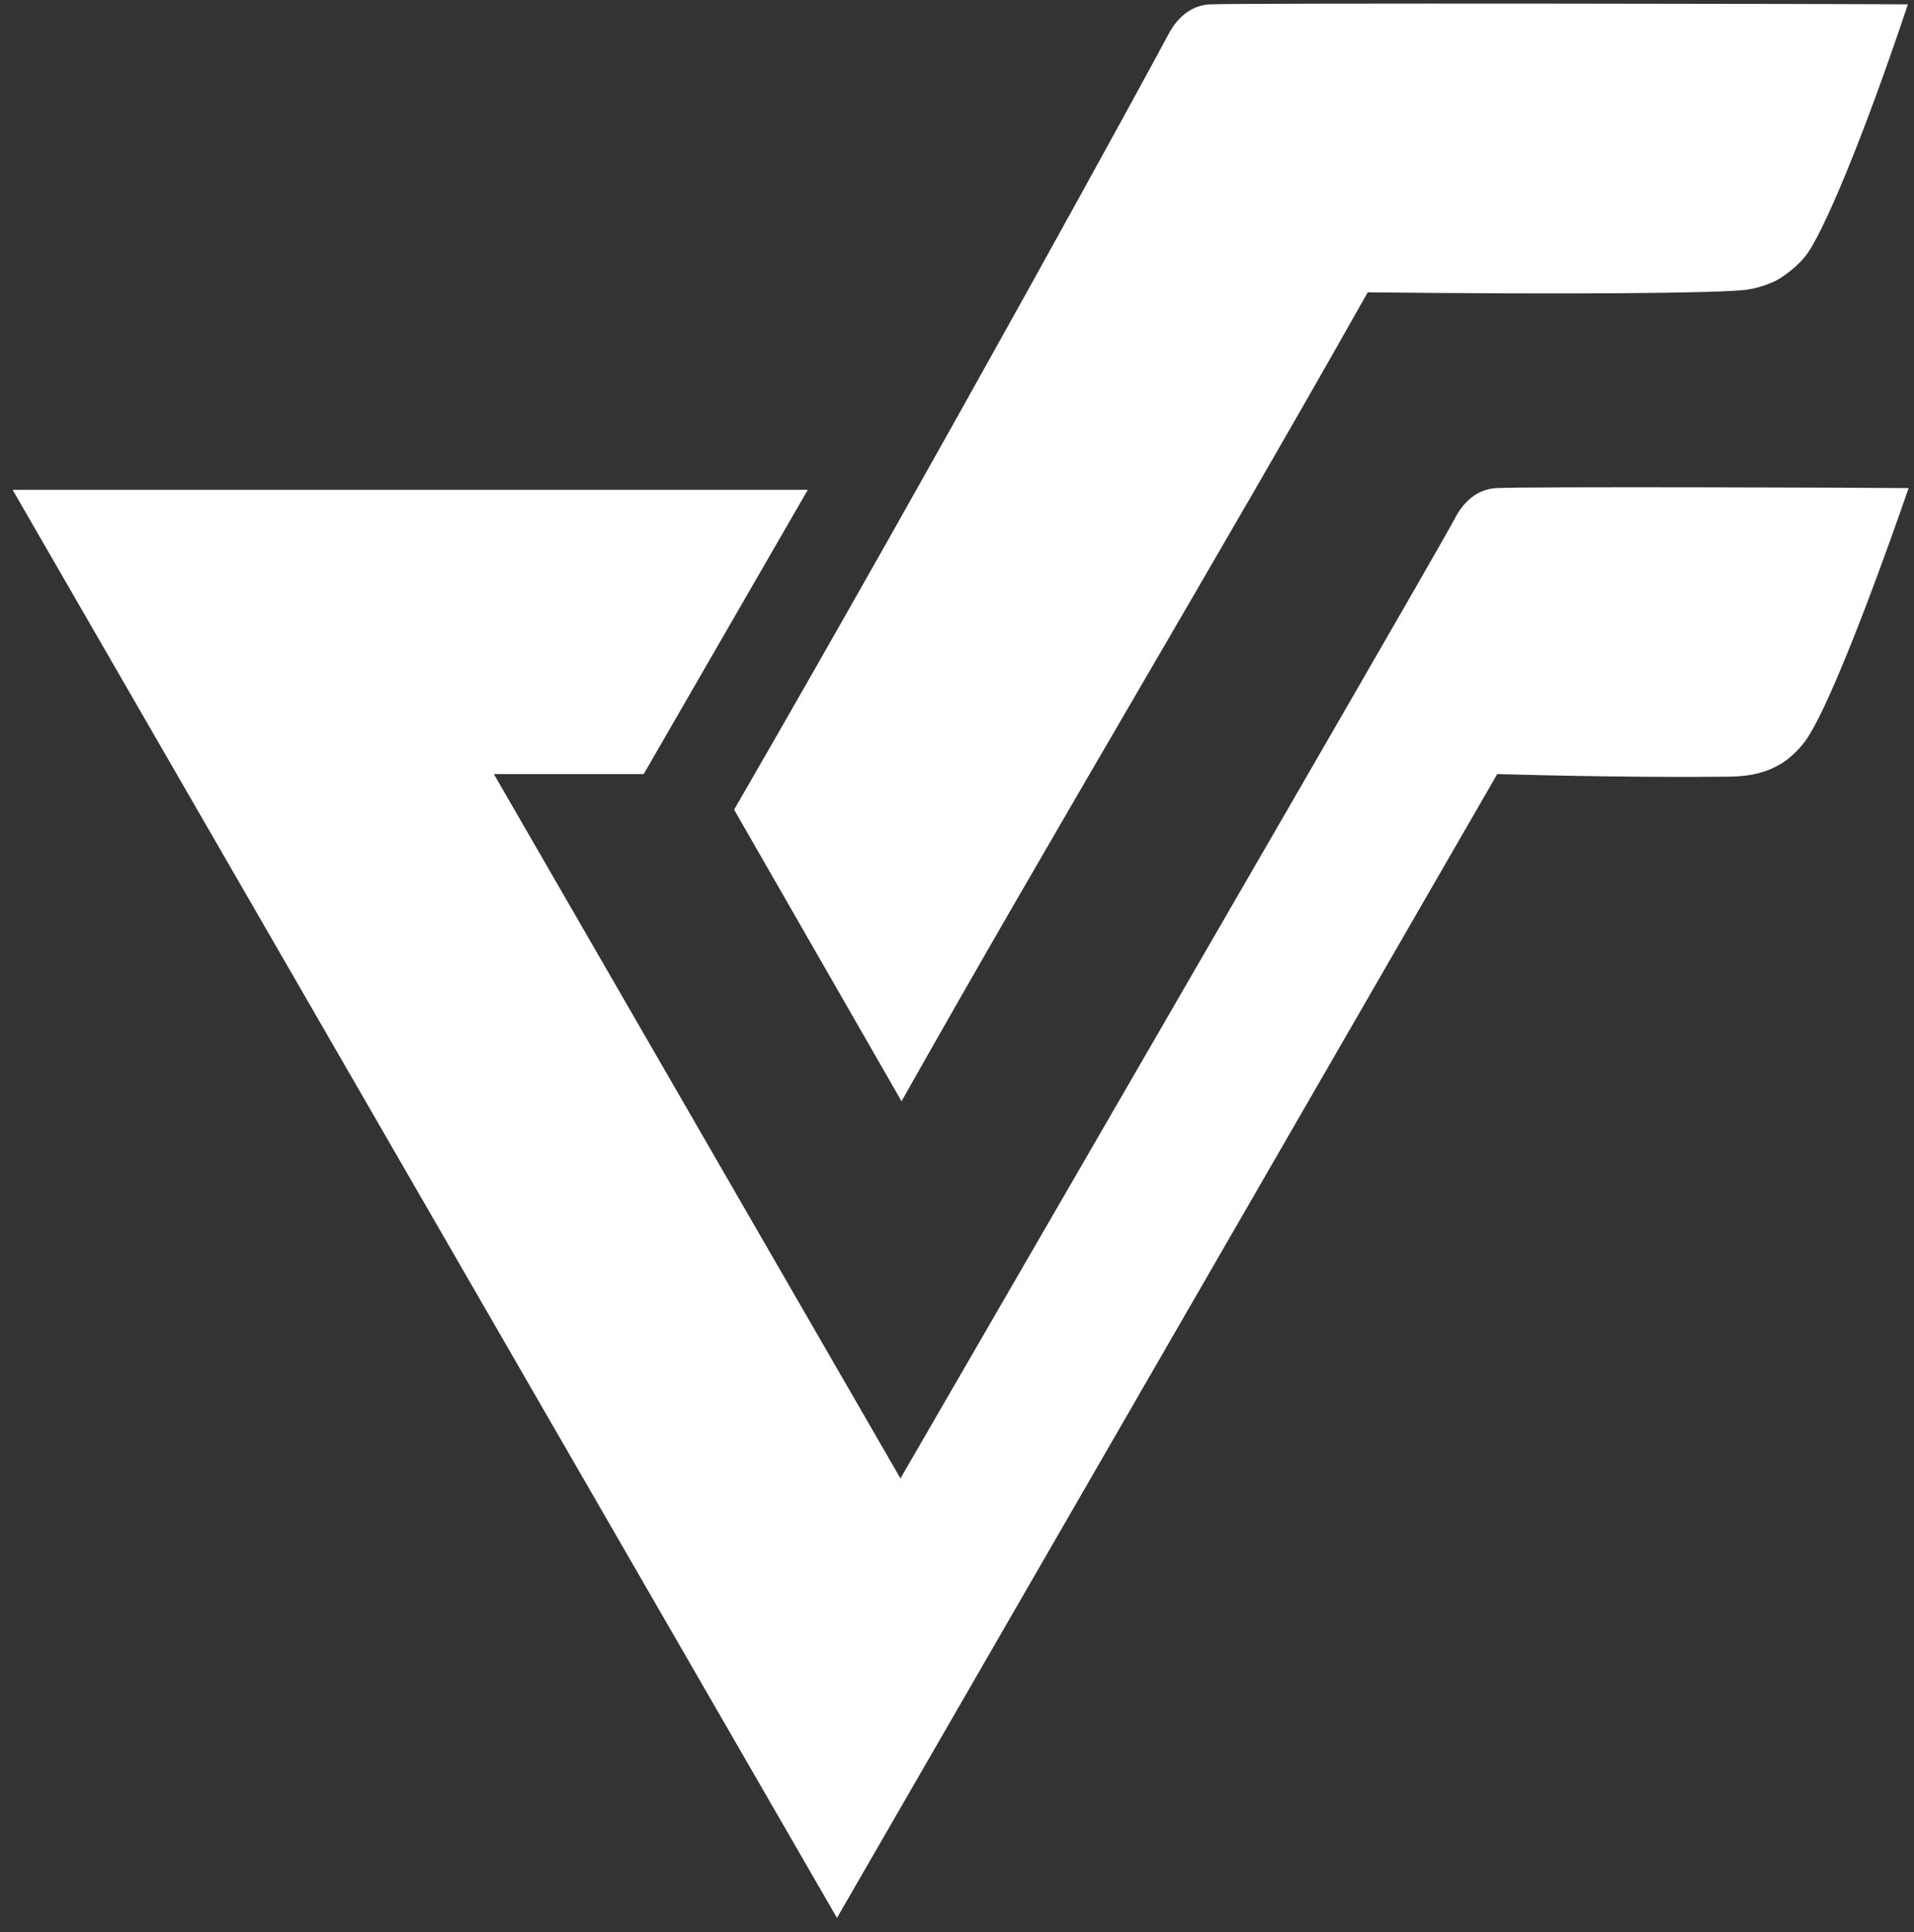
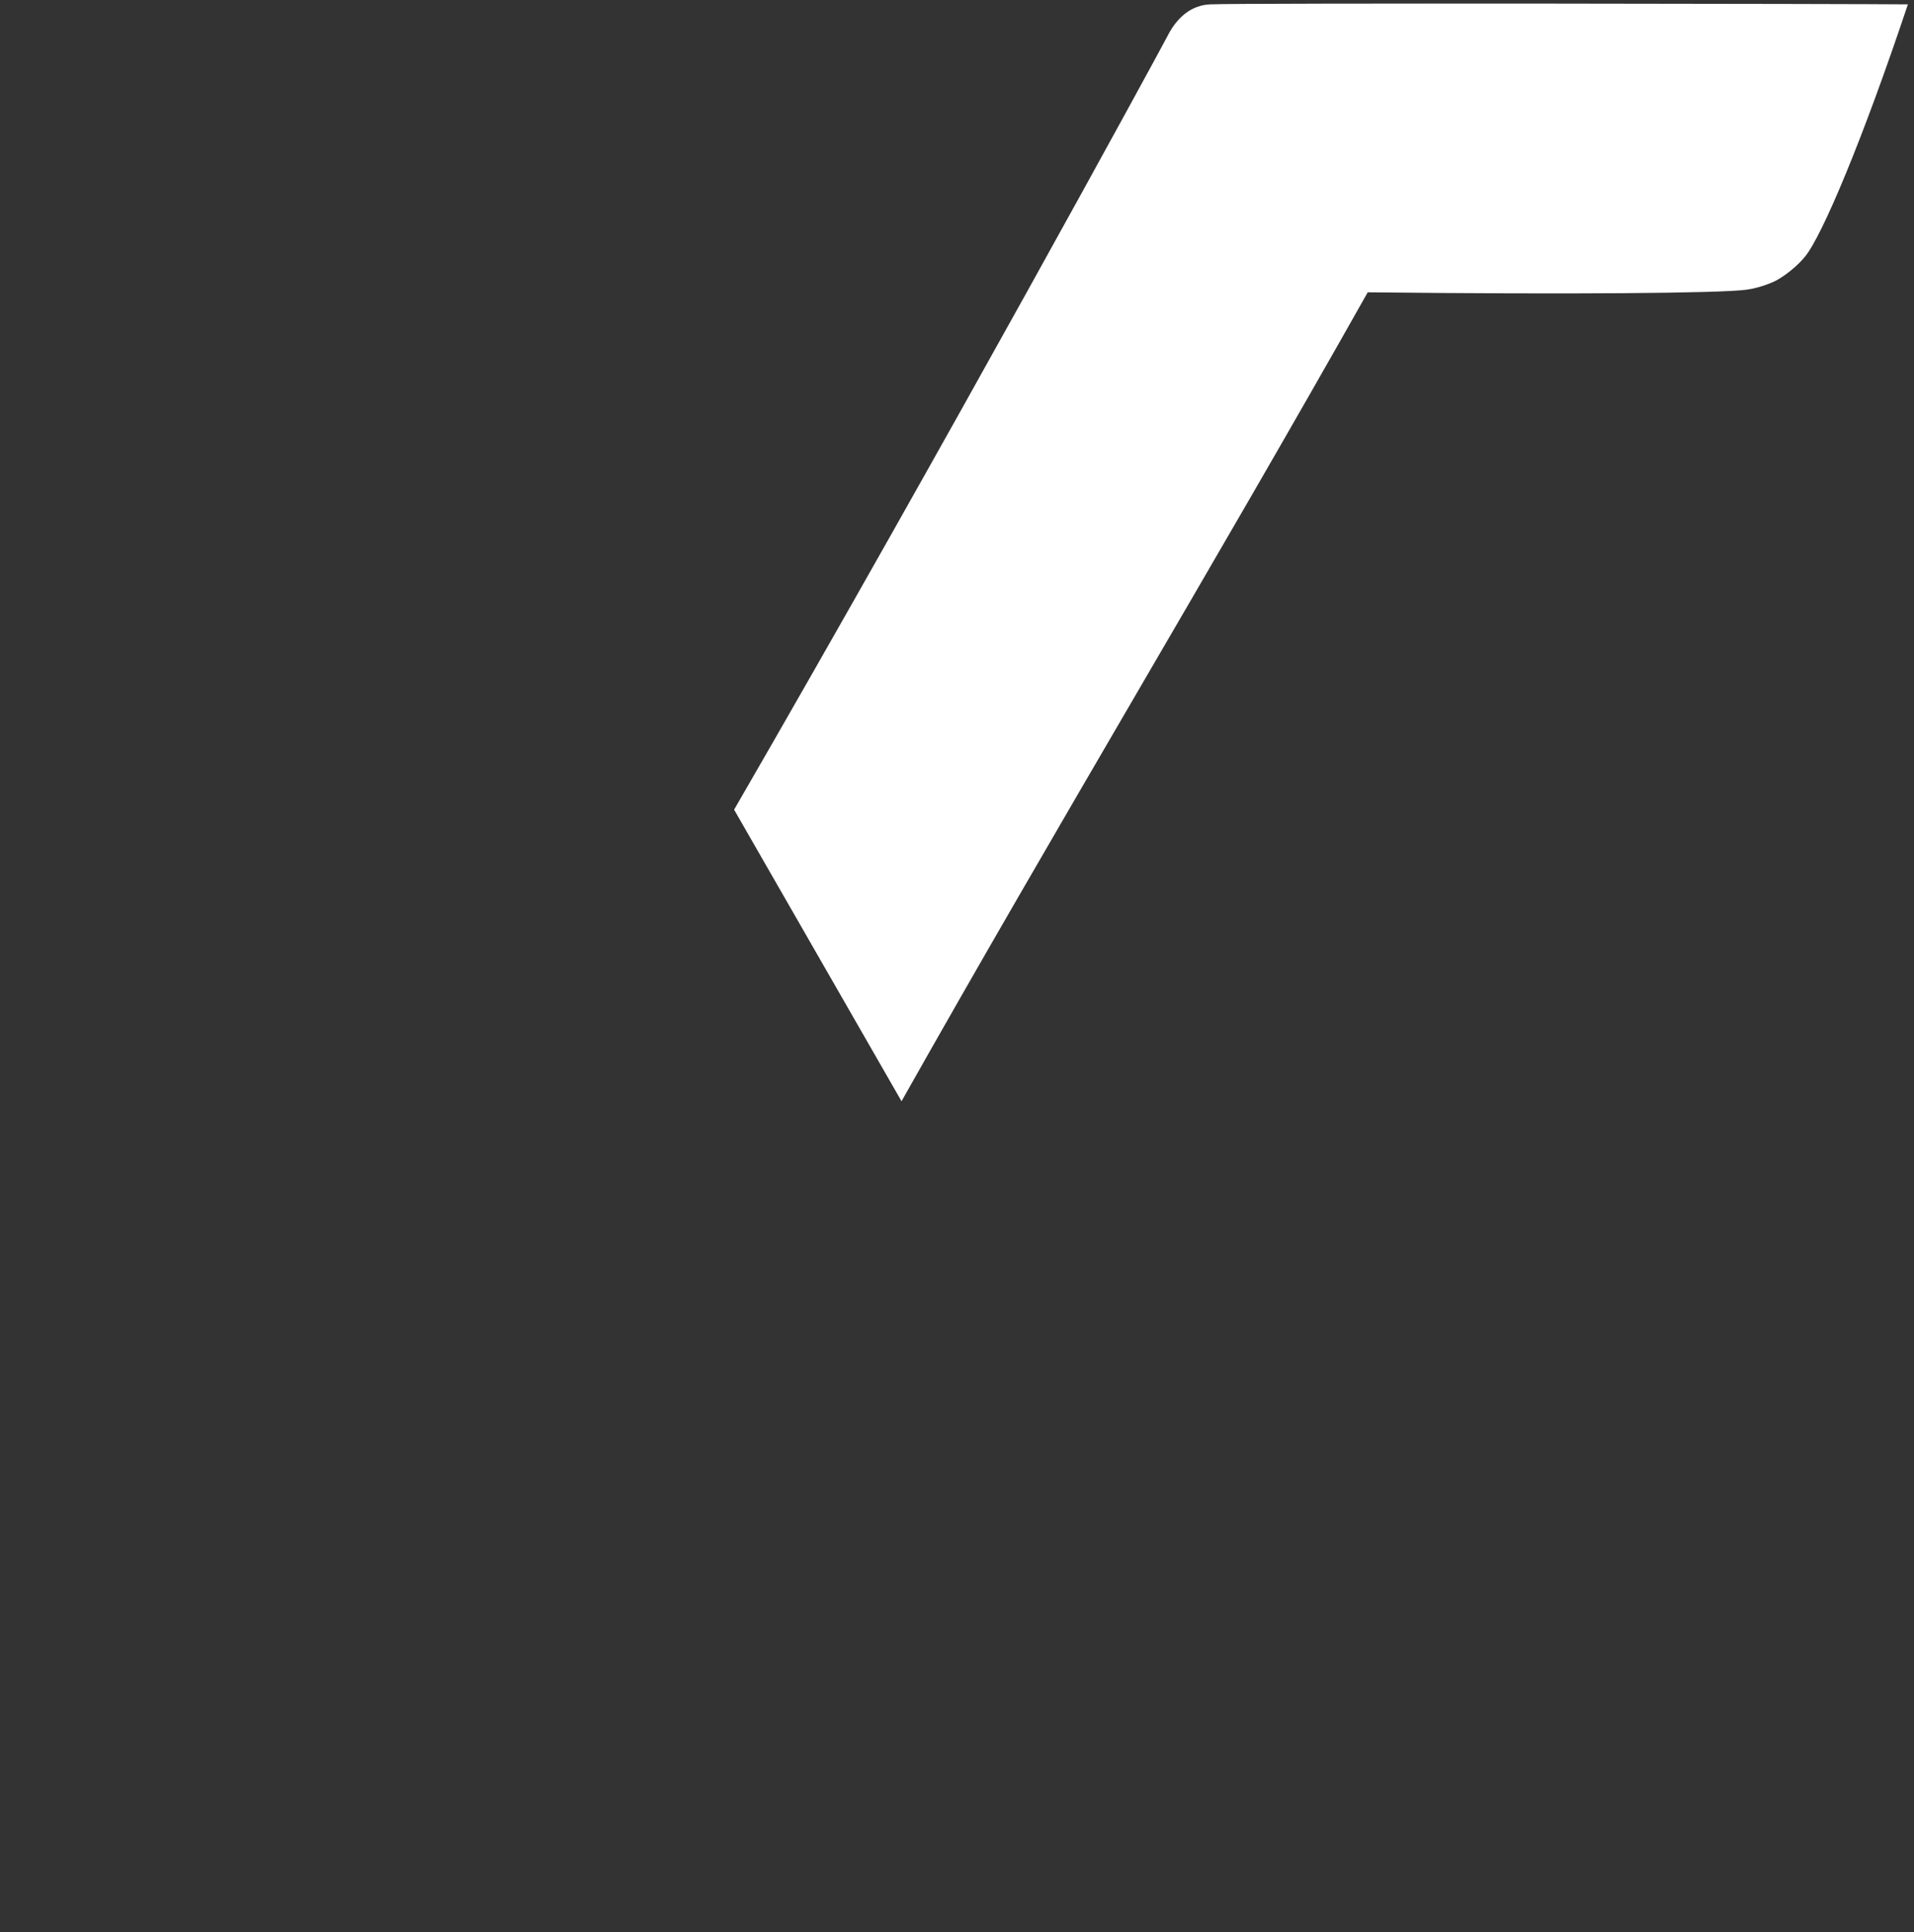
<svg xmlns="http://www.w3.org/2000/svg" width="108" height="109" viewBox="0 0 108 109" fill="none">
  <rect x="0" y="0" width="108" height="109" fill="#333333" stroke="none" />
-   <path d="M107.697 27.537C105.107 27.509 86.099 27.447 84.443 27.537C84.261 27.547 84.006 27.576 83.716 27.683C82.66 28.07 82.162 29.109 82.041 29.343C81.368 30.634 68.509 52.837 50.809 83.405C43.162 70.159 35.515 56.915 27.868 43.67H36.322L45.581 27.633H0.711L47.227 108.2L84.484 43.669C90.907 43.852 95.668 43.84 97.523 43.815C98.215 43.806 99.524 43.771 100.72 42.943C100.72 42.943 101.369 42.494 101.883 41.781C102.957 40.289 105.163 34.842 107.697 27.537Z" fill="white" />
  <path d="M68.269 0.247C68.087 0.256 67.832 0.286 67.542 0.393C66.503 0.775 65.998 1.8 65.867 2.053C65.193 3.341 53.425 24.927 41.423 45.677C44.572 51.16 47.721 56.644 50.87 62.127C59.638 46.576 68.407 32.042 77.176 16.491C88.67 16.616 97.073 16.545 98.54 16.345C99.453 16.221 100.204 15.835 100.204 15.835C100.204 15.835 101.1 15.375 101.841 14.489C102.804 13.339 105.124 7.826 107.655 0.246C105.065 0.219 69.926 0.158 68.269 0.247Z" fill="white" />
</svg>